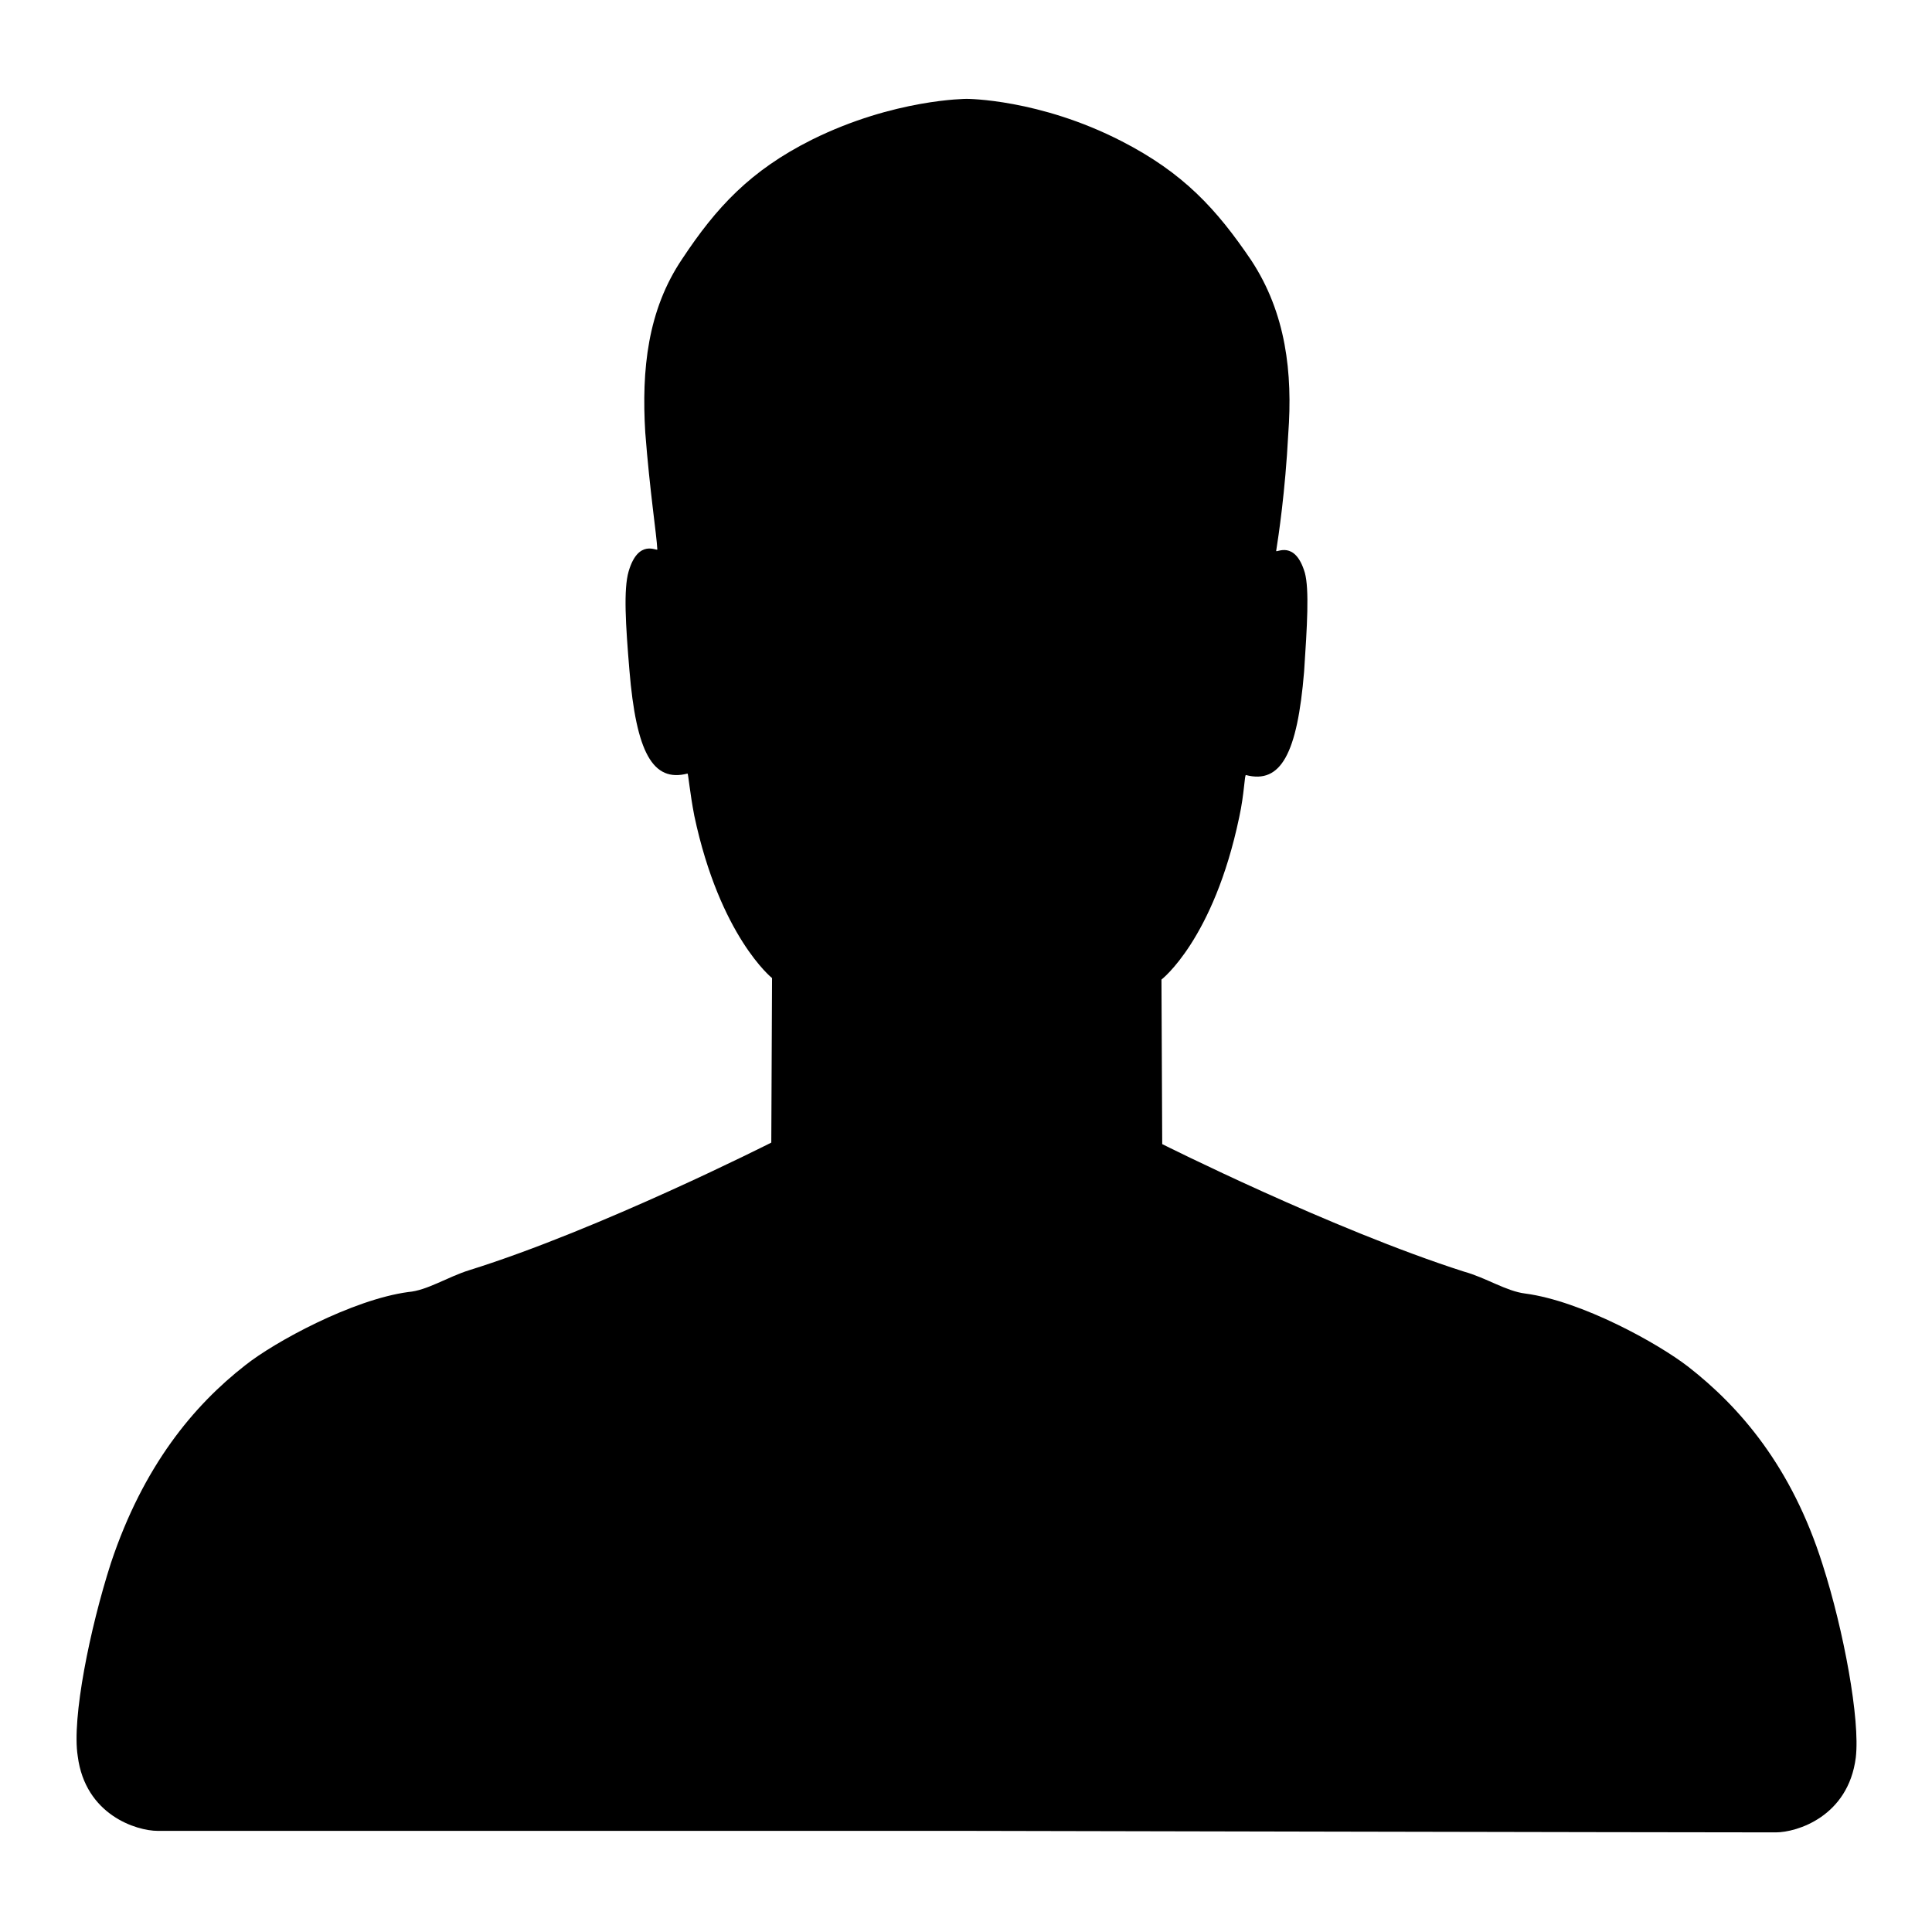
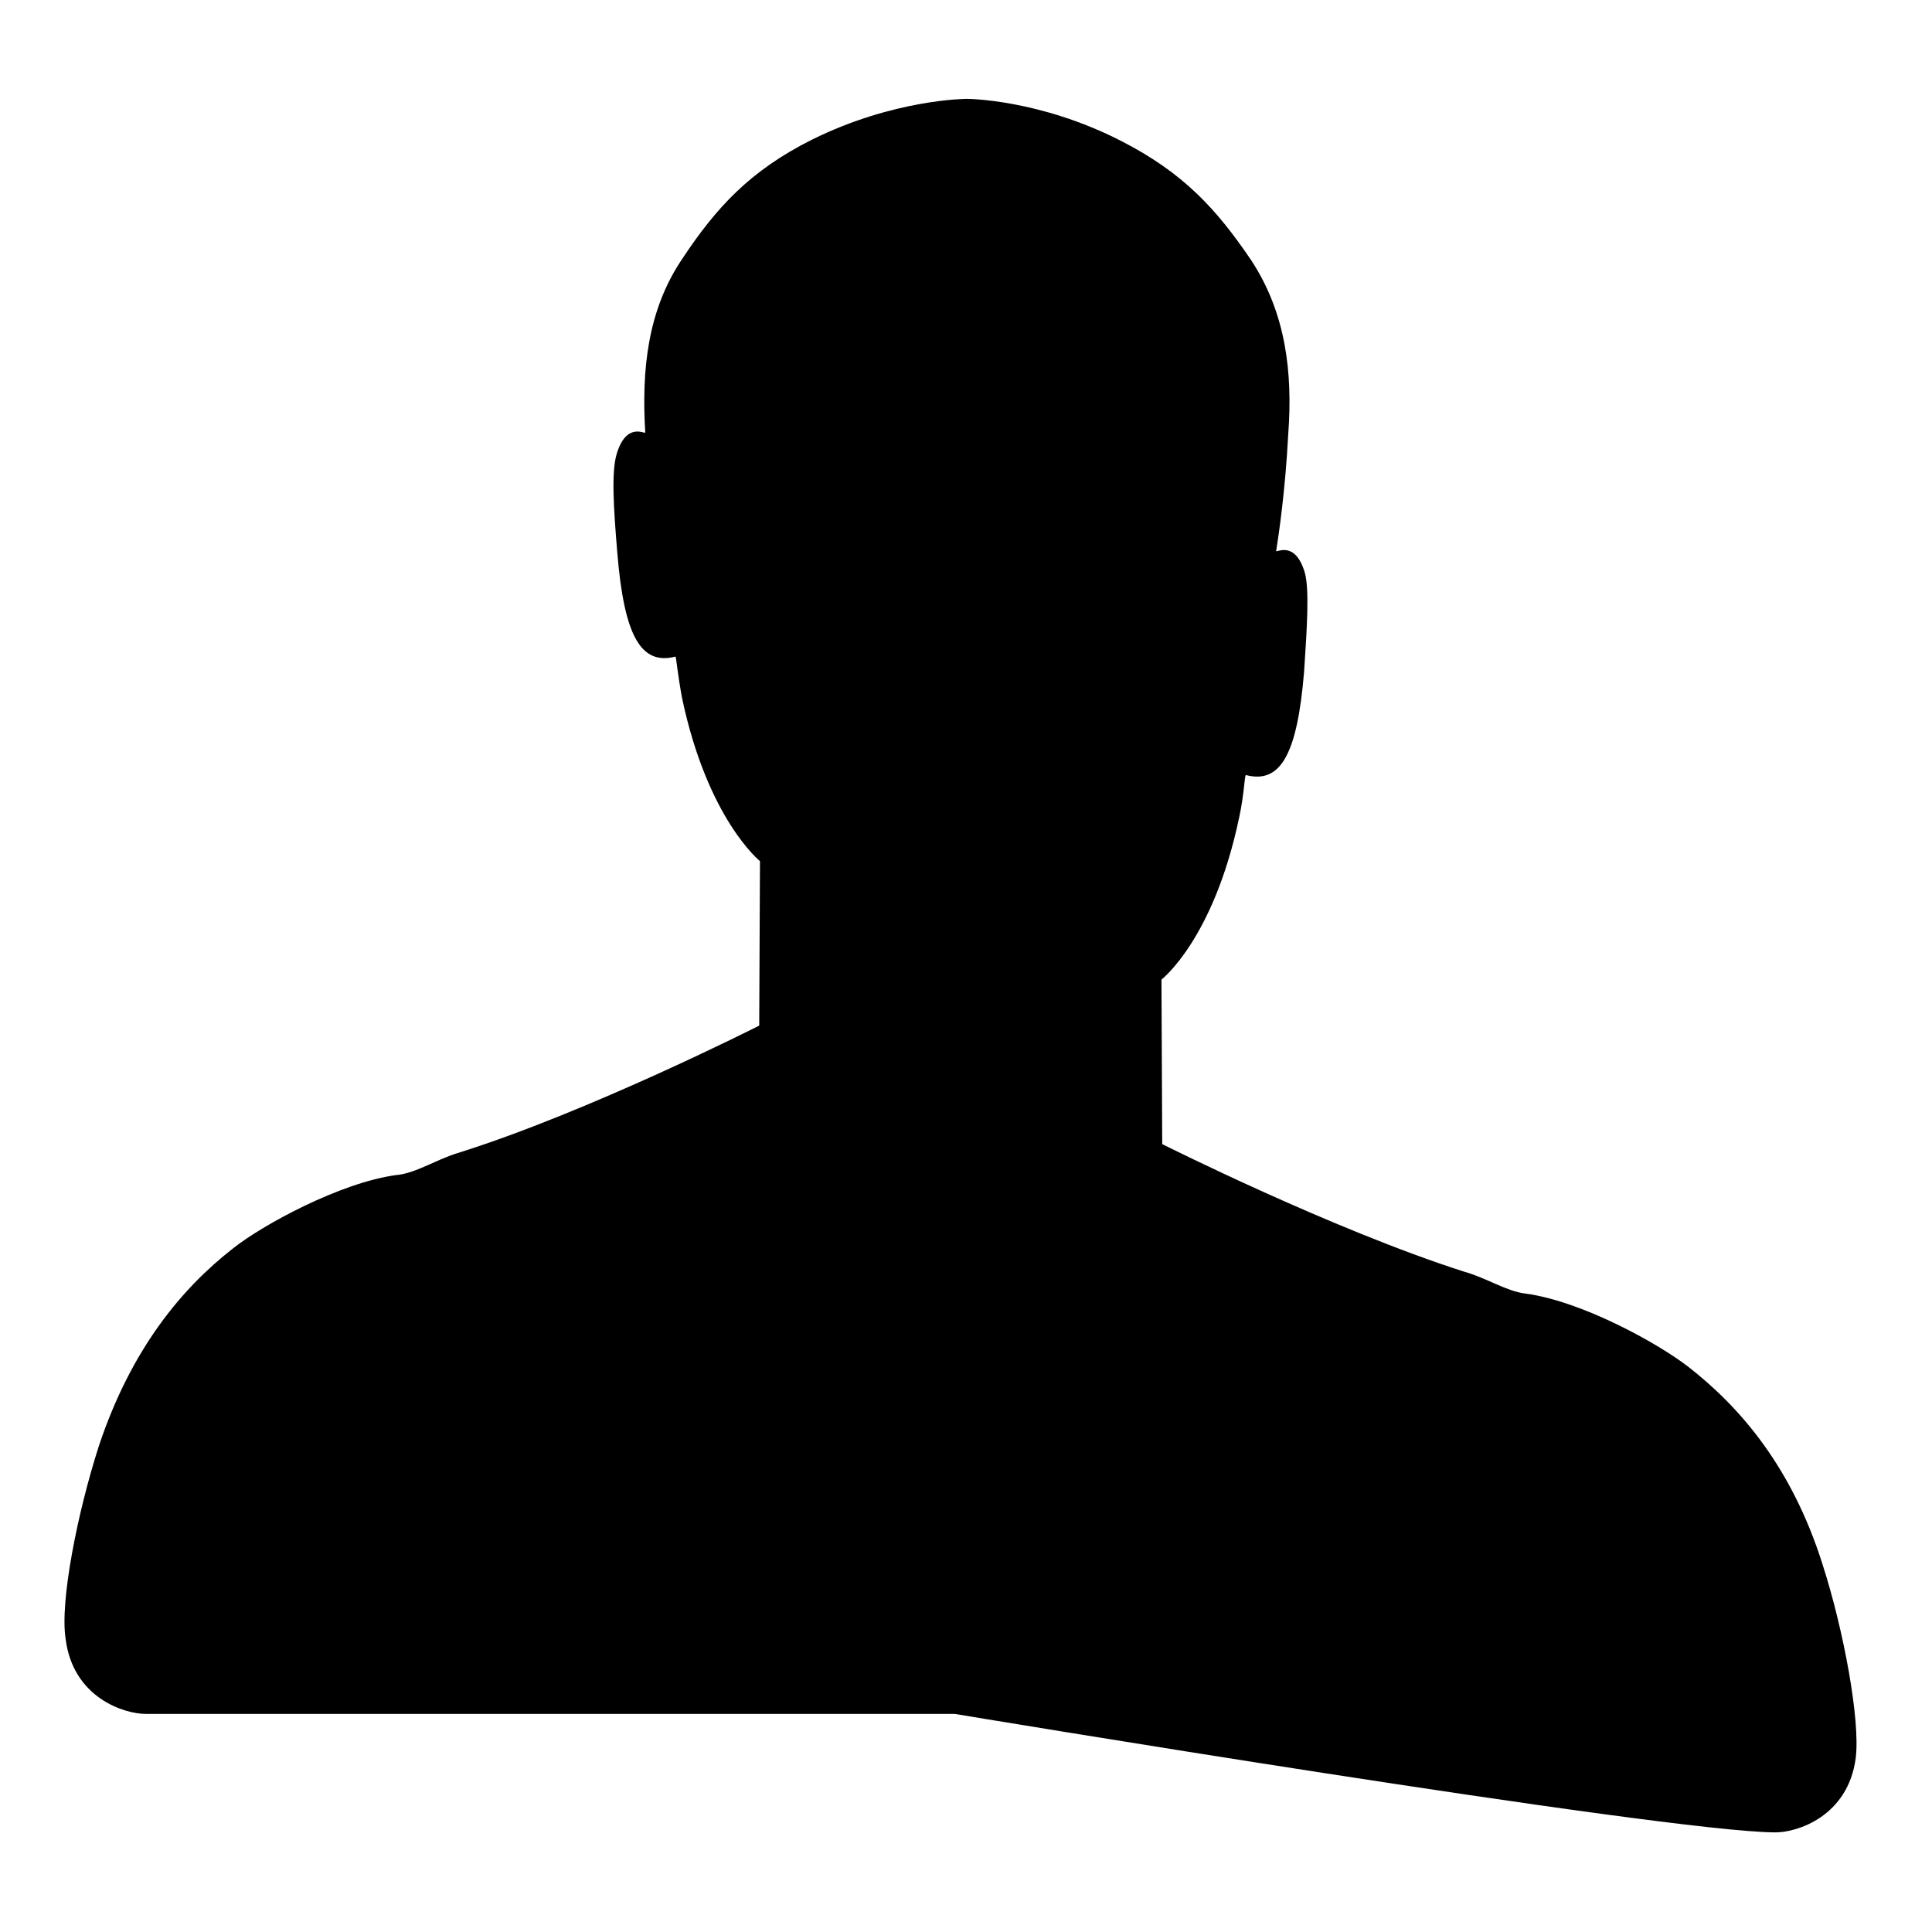
<svg xmlns="http://www.w3.org/2000/svg" version="1.1" x="0px" y="0px" viewBox="0 0 256 256" enable-background="new 0 0 256 256" xml:space="preserve">
  <g>
    <g>
-       <path fill="#000000" d="M235.3,242.8c2.8,0,9.6-2.1,10.6-9.9c0.6-5-1.6-16.9-4.4-25.6c-4.1-13-11-20.9-17.8-26.2c-4-3.1-14.1-8.7-21.6-9.7c-2.5-0.3-5.2-2.1-8.1-2.9c-17.5-5.6-40-16.9-40-16.9l-0.1-21.8c0,0,6.9-5.3,10.3-21.5c0.7-3.2,0.7-5.7,0.9-5.6c4.6,1.2,6.8-2.8,7.7-13.7c0.4-6,0.7-10.9,0.1-13.1c-1.3-4.4-3.8-2.6-3.8-2.9c0.3-1.9,1.2-7.8,1.6-15.5c0.6-8.1-0.3-16-4.9-23c-4.6-6.8-9-11.6-17.2-15.8c-10.9-5.6-20.5-5.6-20.5-5.6s-9.6,0-20.5,5.4c-8.2,4.1-12.7,9-17.2,15.8c-4.6,6.8-5.4,14.7-4.9,23c0.6,7.8,1.5,13.5,1.6,15.5c0,0.3-2.5-1.5-3.8,2.9c-0.7,2.4-0.4,7.1,0.1,13.1c0.9,10.9,3.1,14.9,7.7,13.7c0.1,0,0.3,2.5,0.9,5.6c3.4,16,10.3,21.5,10.3,21.5l-0.1,21.8c0,0-22.7,11.5-40,16.9c-2.9,0.9-5.6,2.7-8.1,2.9c-7.4,1-17.7,6.6-21.6,9.7c-6.8,5.3-13.5,13.3-17.8,26.2c-2.8,8.7-5.2,20.6-4.4,25.6c1,7.8,7.8,9.9,10.6,9.9c14.4,0,107.2,0,107.2,0S220.9,242.8,235.3,242.8z" />
+       <path fill="#000000" d="M235.3,242.8c2.8,0,9.6-2.1,10.6-9.9c0.6-5-1.6-16.9-4.4-25.6c-4.1-13-11-20.9-17.8-26.2c-4-3.1-14.1-8.7-21.6-9.7c-2.5-0.3-5.2-2.1-8.1-2.9c-17.5-5.6-40-16.9-40-16.9l-0.1-21.8c0,0,6.9-5.3,10.3-21.5c0.7-3.2,0.7-5.7,0.9-5.6c4.6,1.2,6.8-2.8,7.7-13.7c0.4-6,0.7-10.9,0.1-13.1c-1.3-4.4-3.8-2.6-3.8-2.9c0.3-1.9,1.2-7.8,1.6-15.5c0.6-8.1-0.3-16-4.9-23c-4.6-6.8-9-11.6-17.2-15.8c-10.9-5.6-20.5-5.6-20.5-5.6s-9.6,0-20.5,5.4c-8.2,4.1-12.7,9-17.2,15.8c-4.6,6.8-5.4,14.7-4.9,23c0,0.3-2.5-1.5-3.8,2.9c-0.7,2.4-0.4,7.1,0.1,13.1c0.9,10.9,3.1,14.9,7.7,13.7c0.1,0,0.3,2.5,0.9,5.6c3.4,16,10.3,21.5,10.3,21.5l-0.1,21.8c0,0-22.7,11.5-40,16.9c-2.9,0.9-5.6,2.7-8.1,2.9c-7.4,1-17.7,6.6-21.6,9.7c-6.8,5.3-13.5,13.3-17.8,26.2c-2.8,8.7-5.2,20.6-4.4,25.6c1,7.8,7.8,9.9,10.6,9.9c14.4,0,107.2,0,107.2,0S220.9,242.8,235.3,242.8z" />
    </g>
  </g>
</svg>